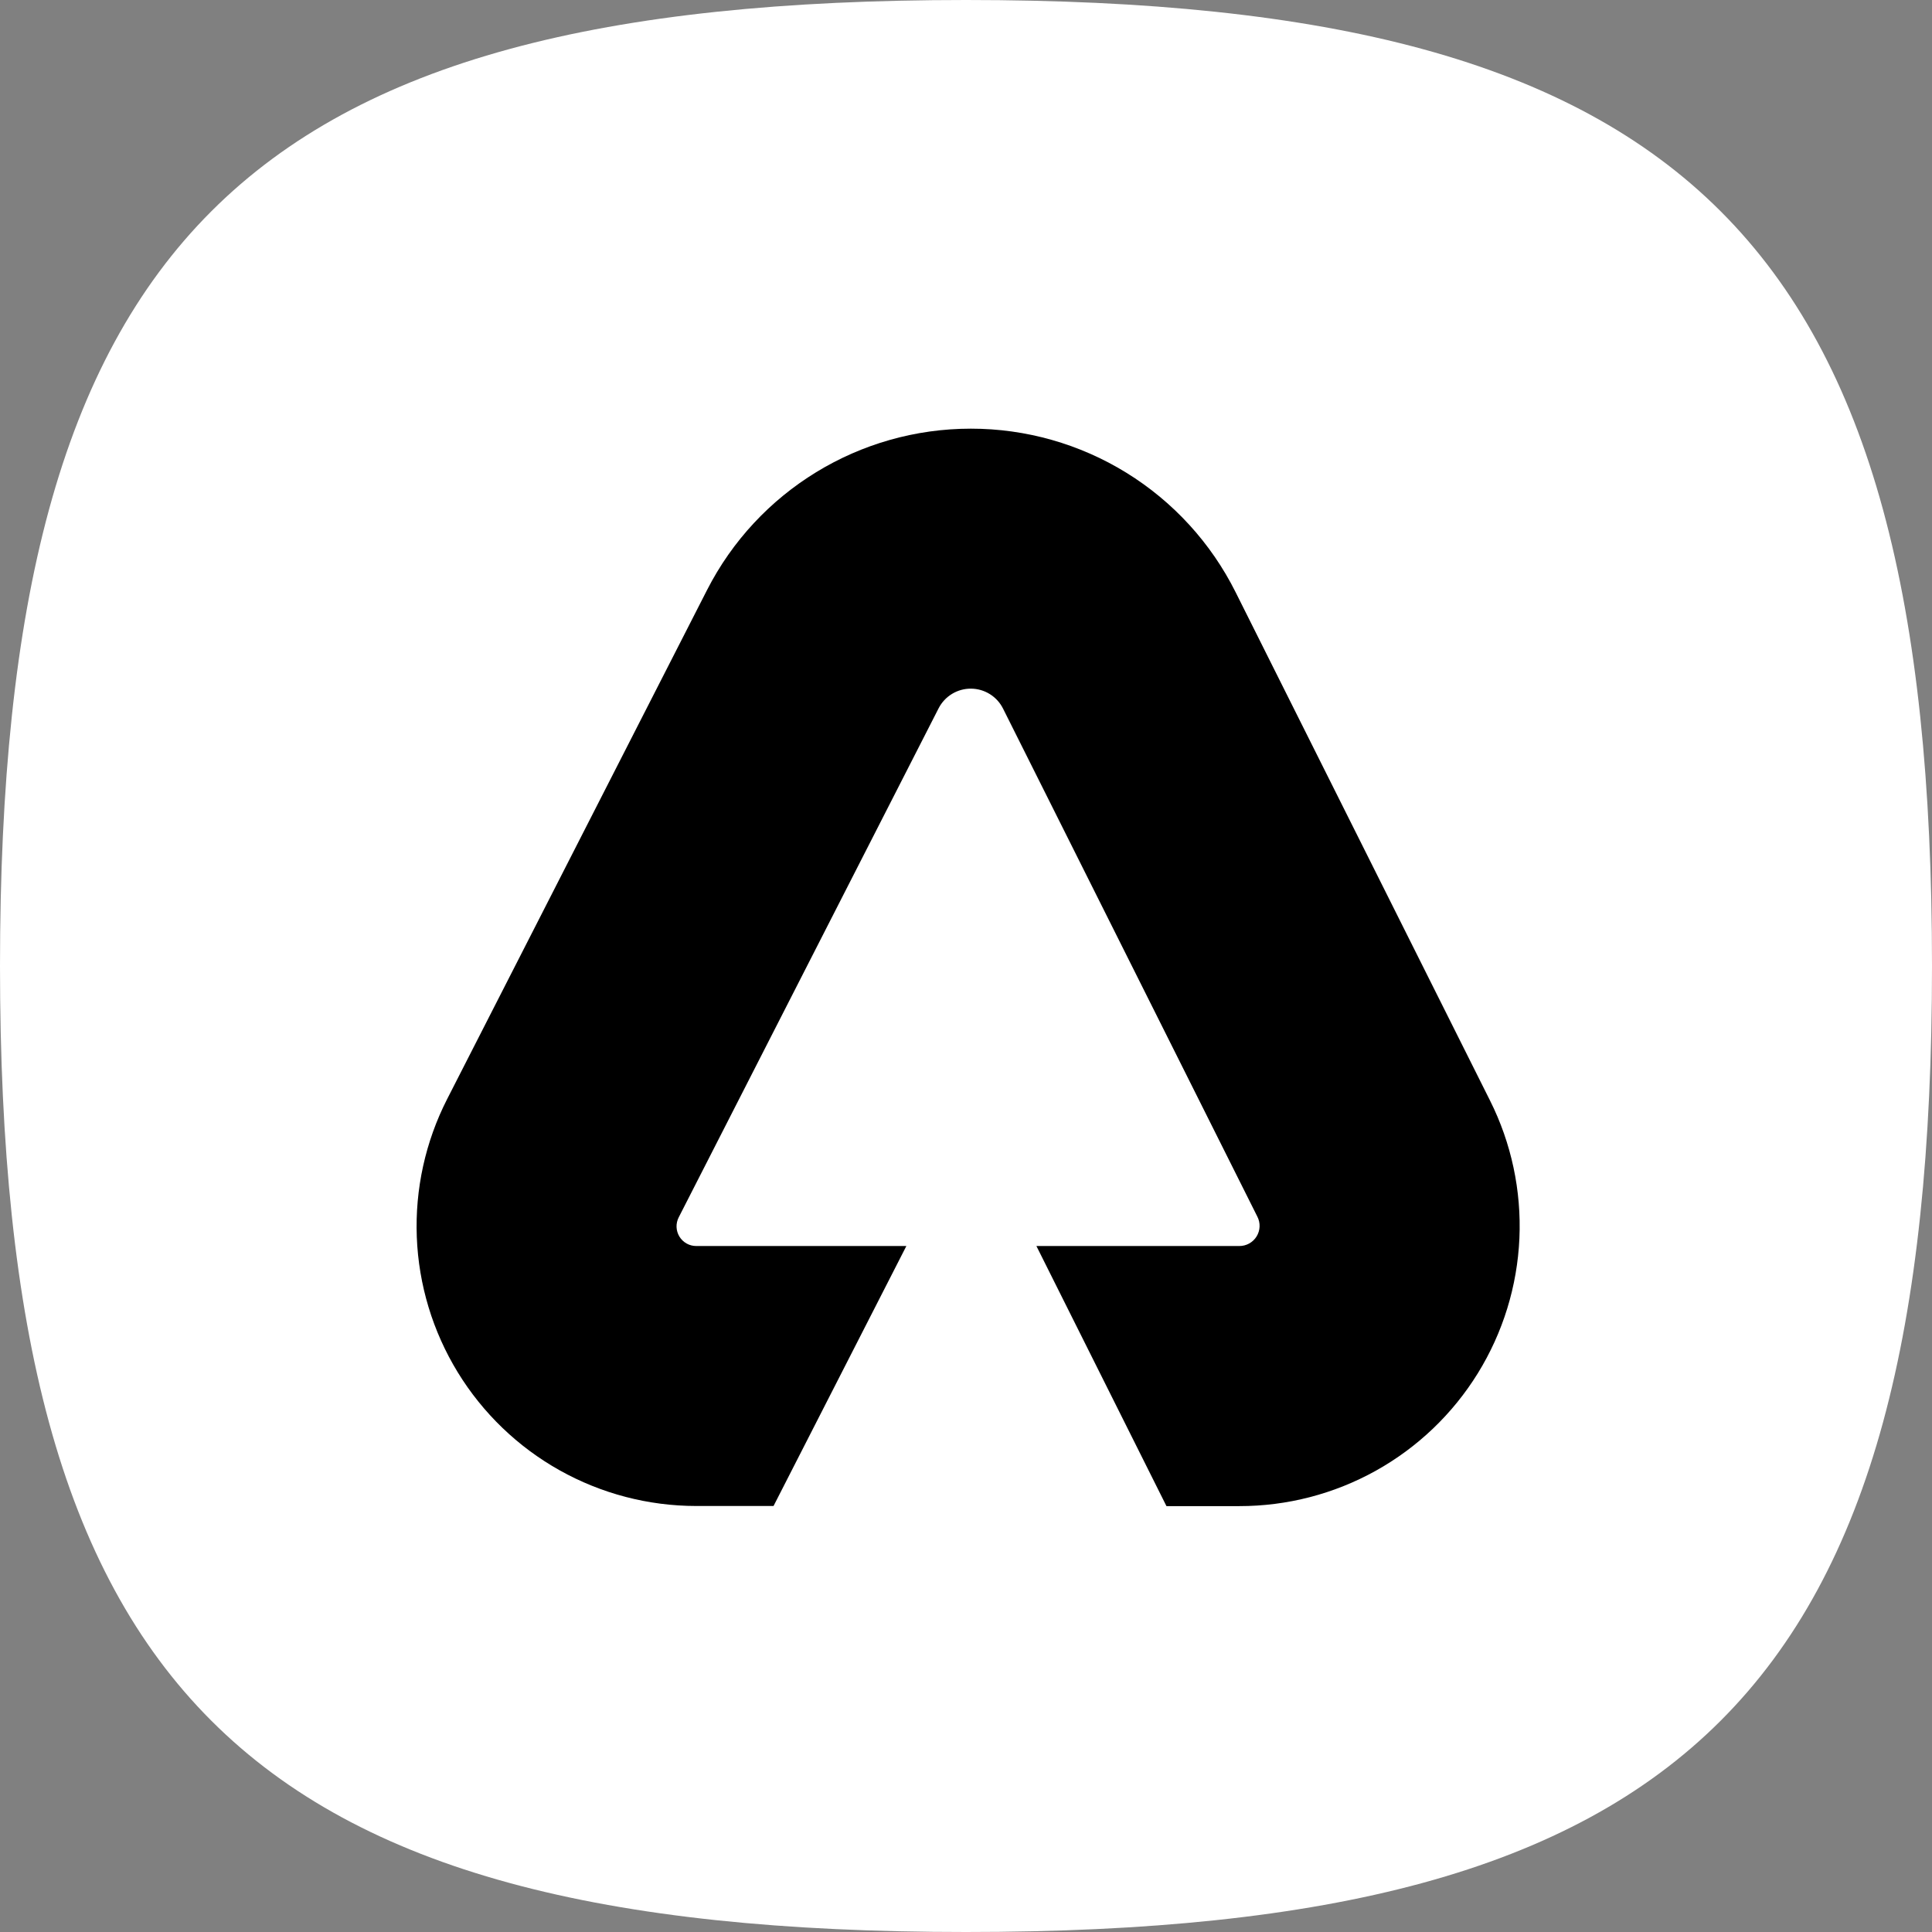
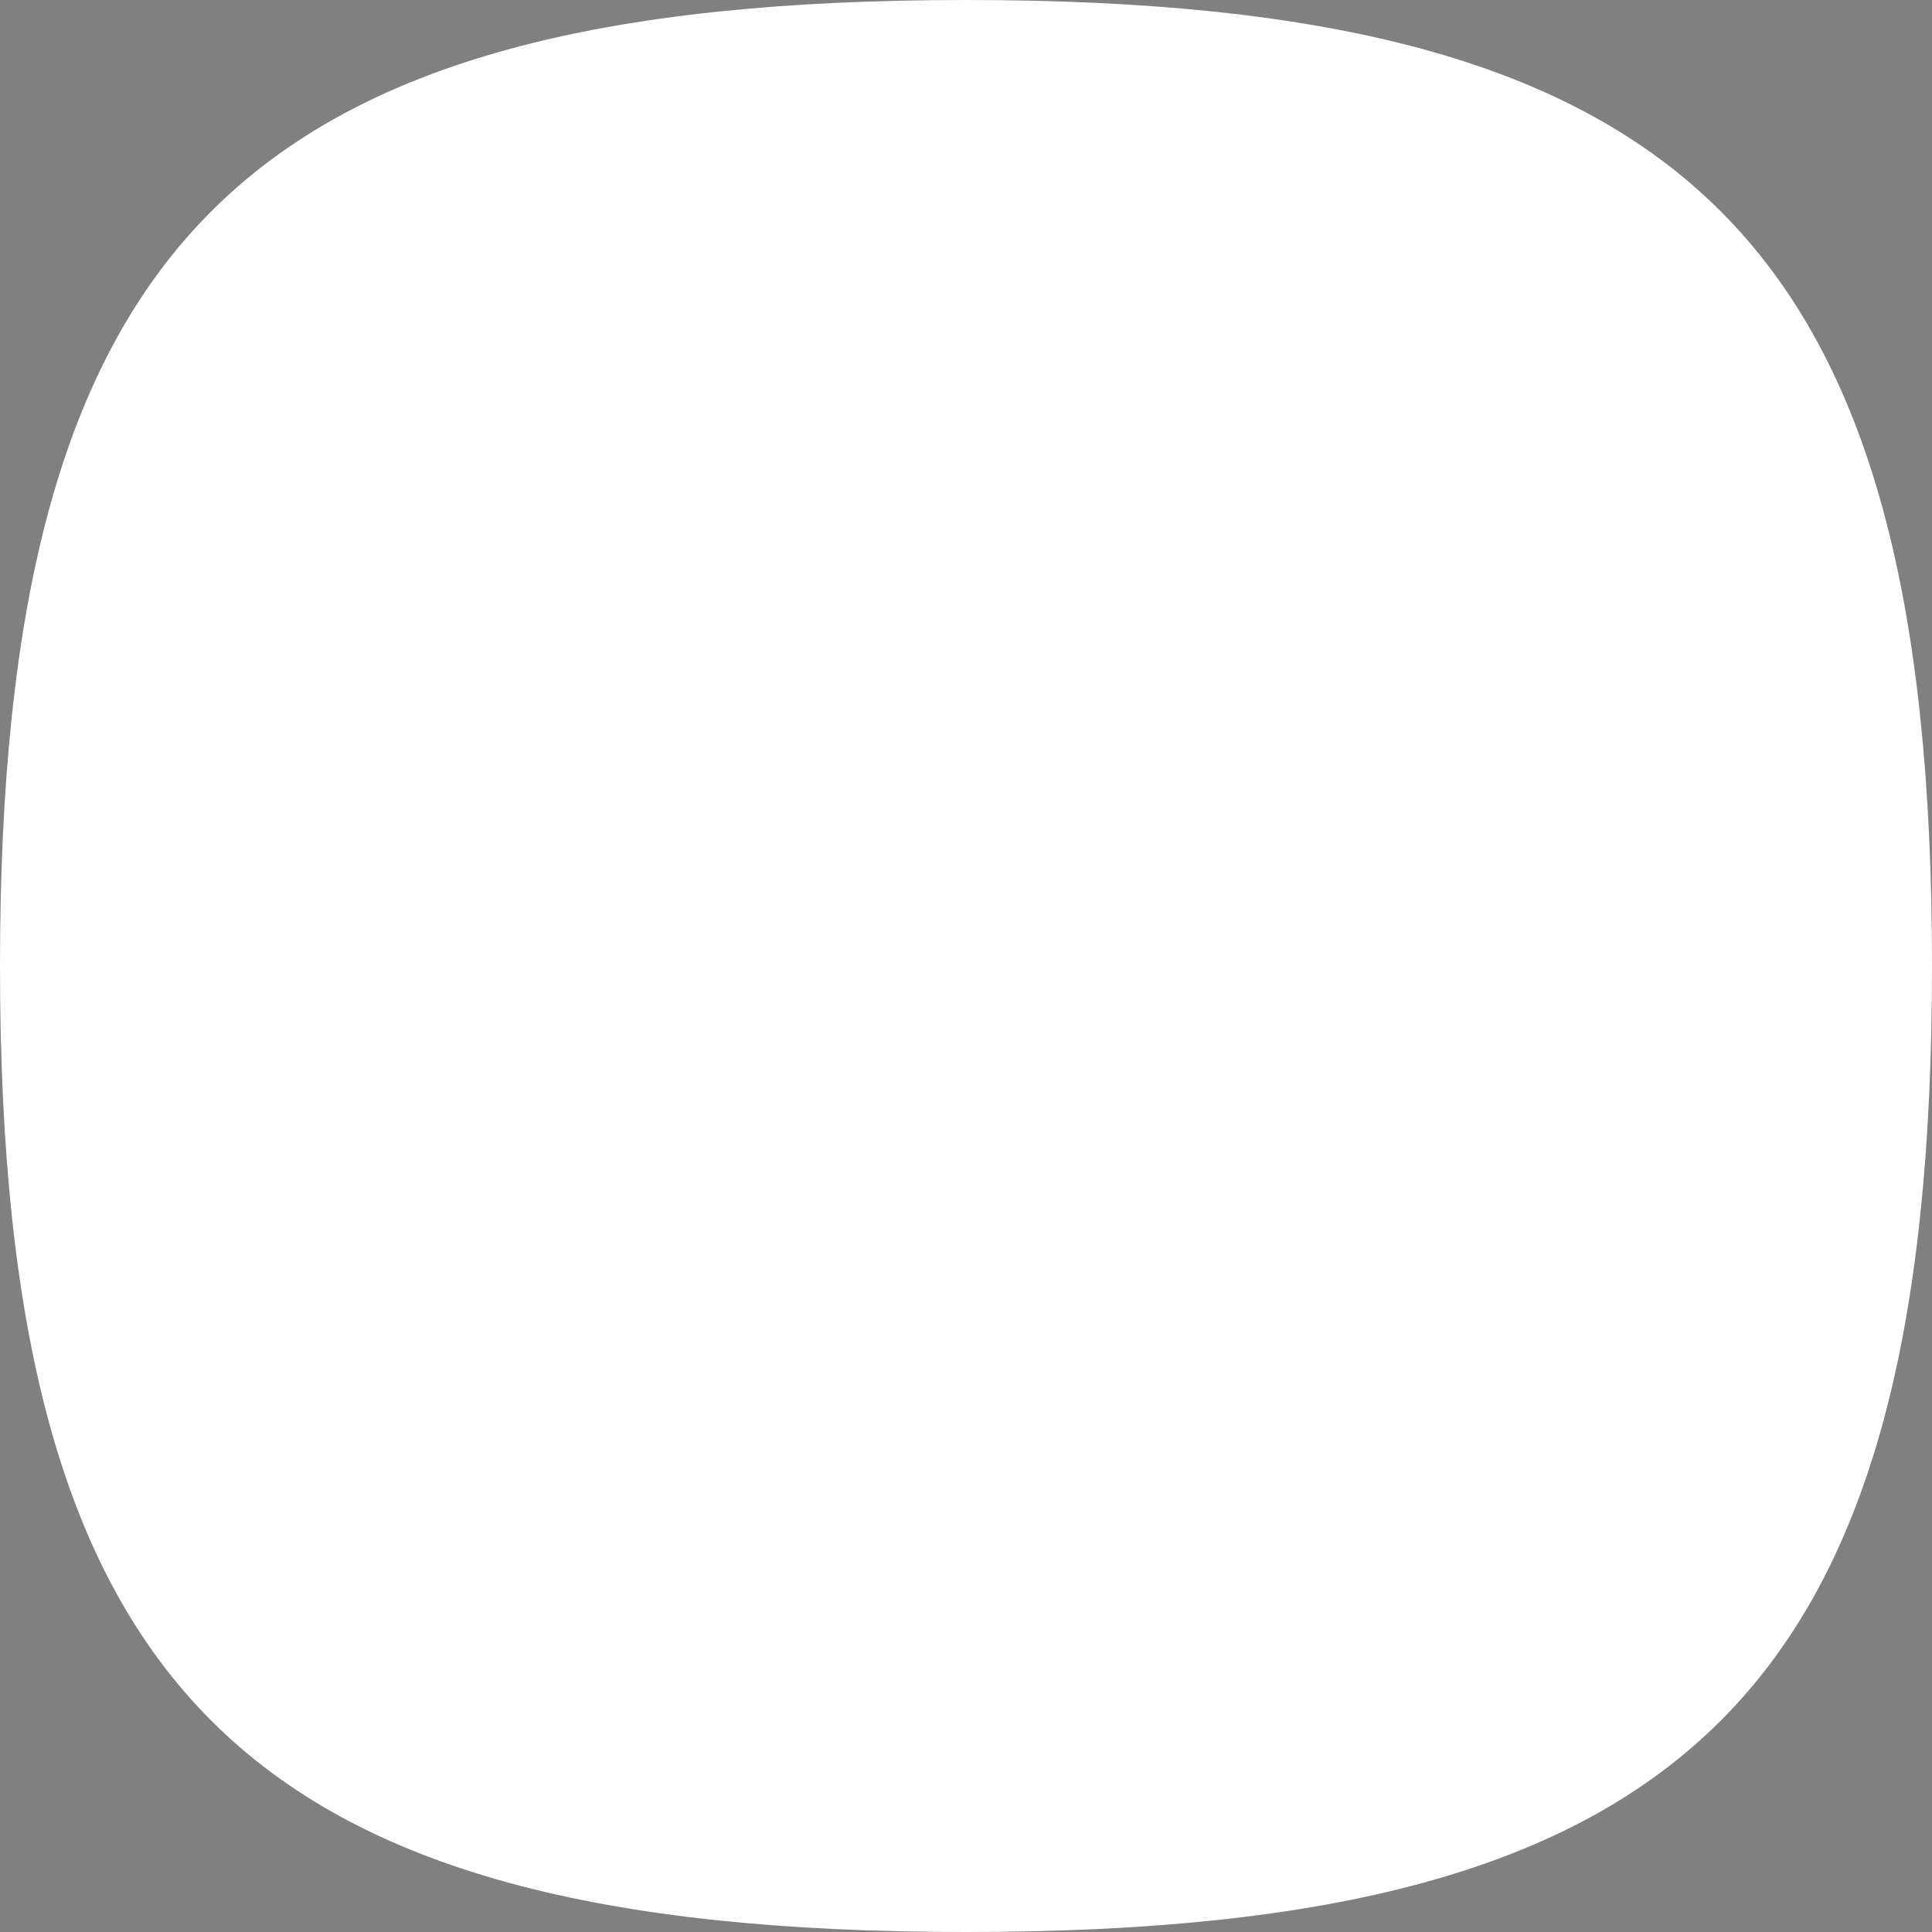
<svg xmlns="http://www.w3.org/2000/svg" width="320" height="320" viewBox="0 0 320 320" fill="none">
  <rect x="0" y="0" width="320" height="320" fill="#808080" stroke="none" />
  <path d="M0 160C0 40 40 0 160 0C280 0 320 40 320 160C320 280 280 320 160 320C40 320 0 280 0 160Z" fill="white" />
-   <path d="M160.802 71C142.362 71 125.482 81.32 117.102 97.74L74.062 182.04C70.458 189.103 68.728 196.973 69.035 204.896C69.342 212.82 71.677 220.532 75.817 227.294C79.957 234.057 85.763 239.644 92.68 243.522C99.597 247.399 107.393 249.437 115.322 249.44H128.122L150.122 206.38H115.322C114.762 206.381 114.211 206.238 113.722 205.964C113.234 205.69 112.824 205.295 112.532 204.816C112.241 204.338 112.078 203.792 112.058 203.233C112.039 202.673 112.164 202.117 112.422 201.62L155.462 117.32C155.966 116.334 156.734 115.507 157.68 114.932C158.626 114.357 159.713 114.055 160.82 114.062C161.928 114.068 163.012 114.381 163.951 114.967C164.891 115.553 165.649 116.388 166.142 117.38L208.262 201.52C208.523 202.031 208.648 202.601 208.625 203.175C208.602 203.748 208.432 204.306 208.13 204.795C207.829 205.283 207.406 205.685 206.904 205.963C206.402 206.241 205.836 206.384 205.262 206.38H171.662L193.202 249.46H205.262C213.18 249.467 220.967 247.449 227.884 243.596C234.801 239.743 240.617 234.184 244.779 227.449C248.94 220.713 251.309 213.025 251.66 205.115C252.01 197.205 250.331 189.337 246.782 182.26L204.662 98.1C200.592 89.953 194.332 83.102 186.584 78.315C178.837 73.528 169.909 70.995 160.802 71Z" fill="black" />
</svg>